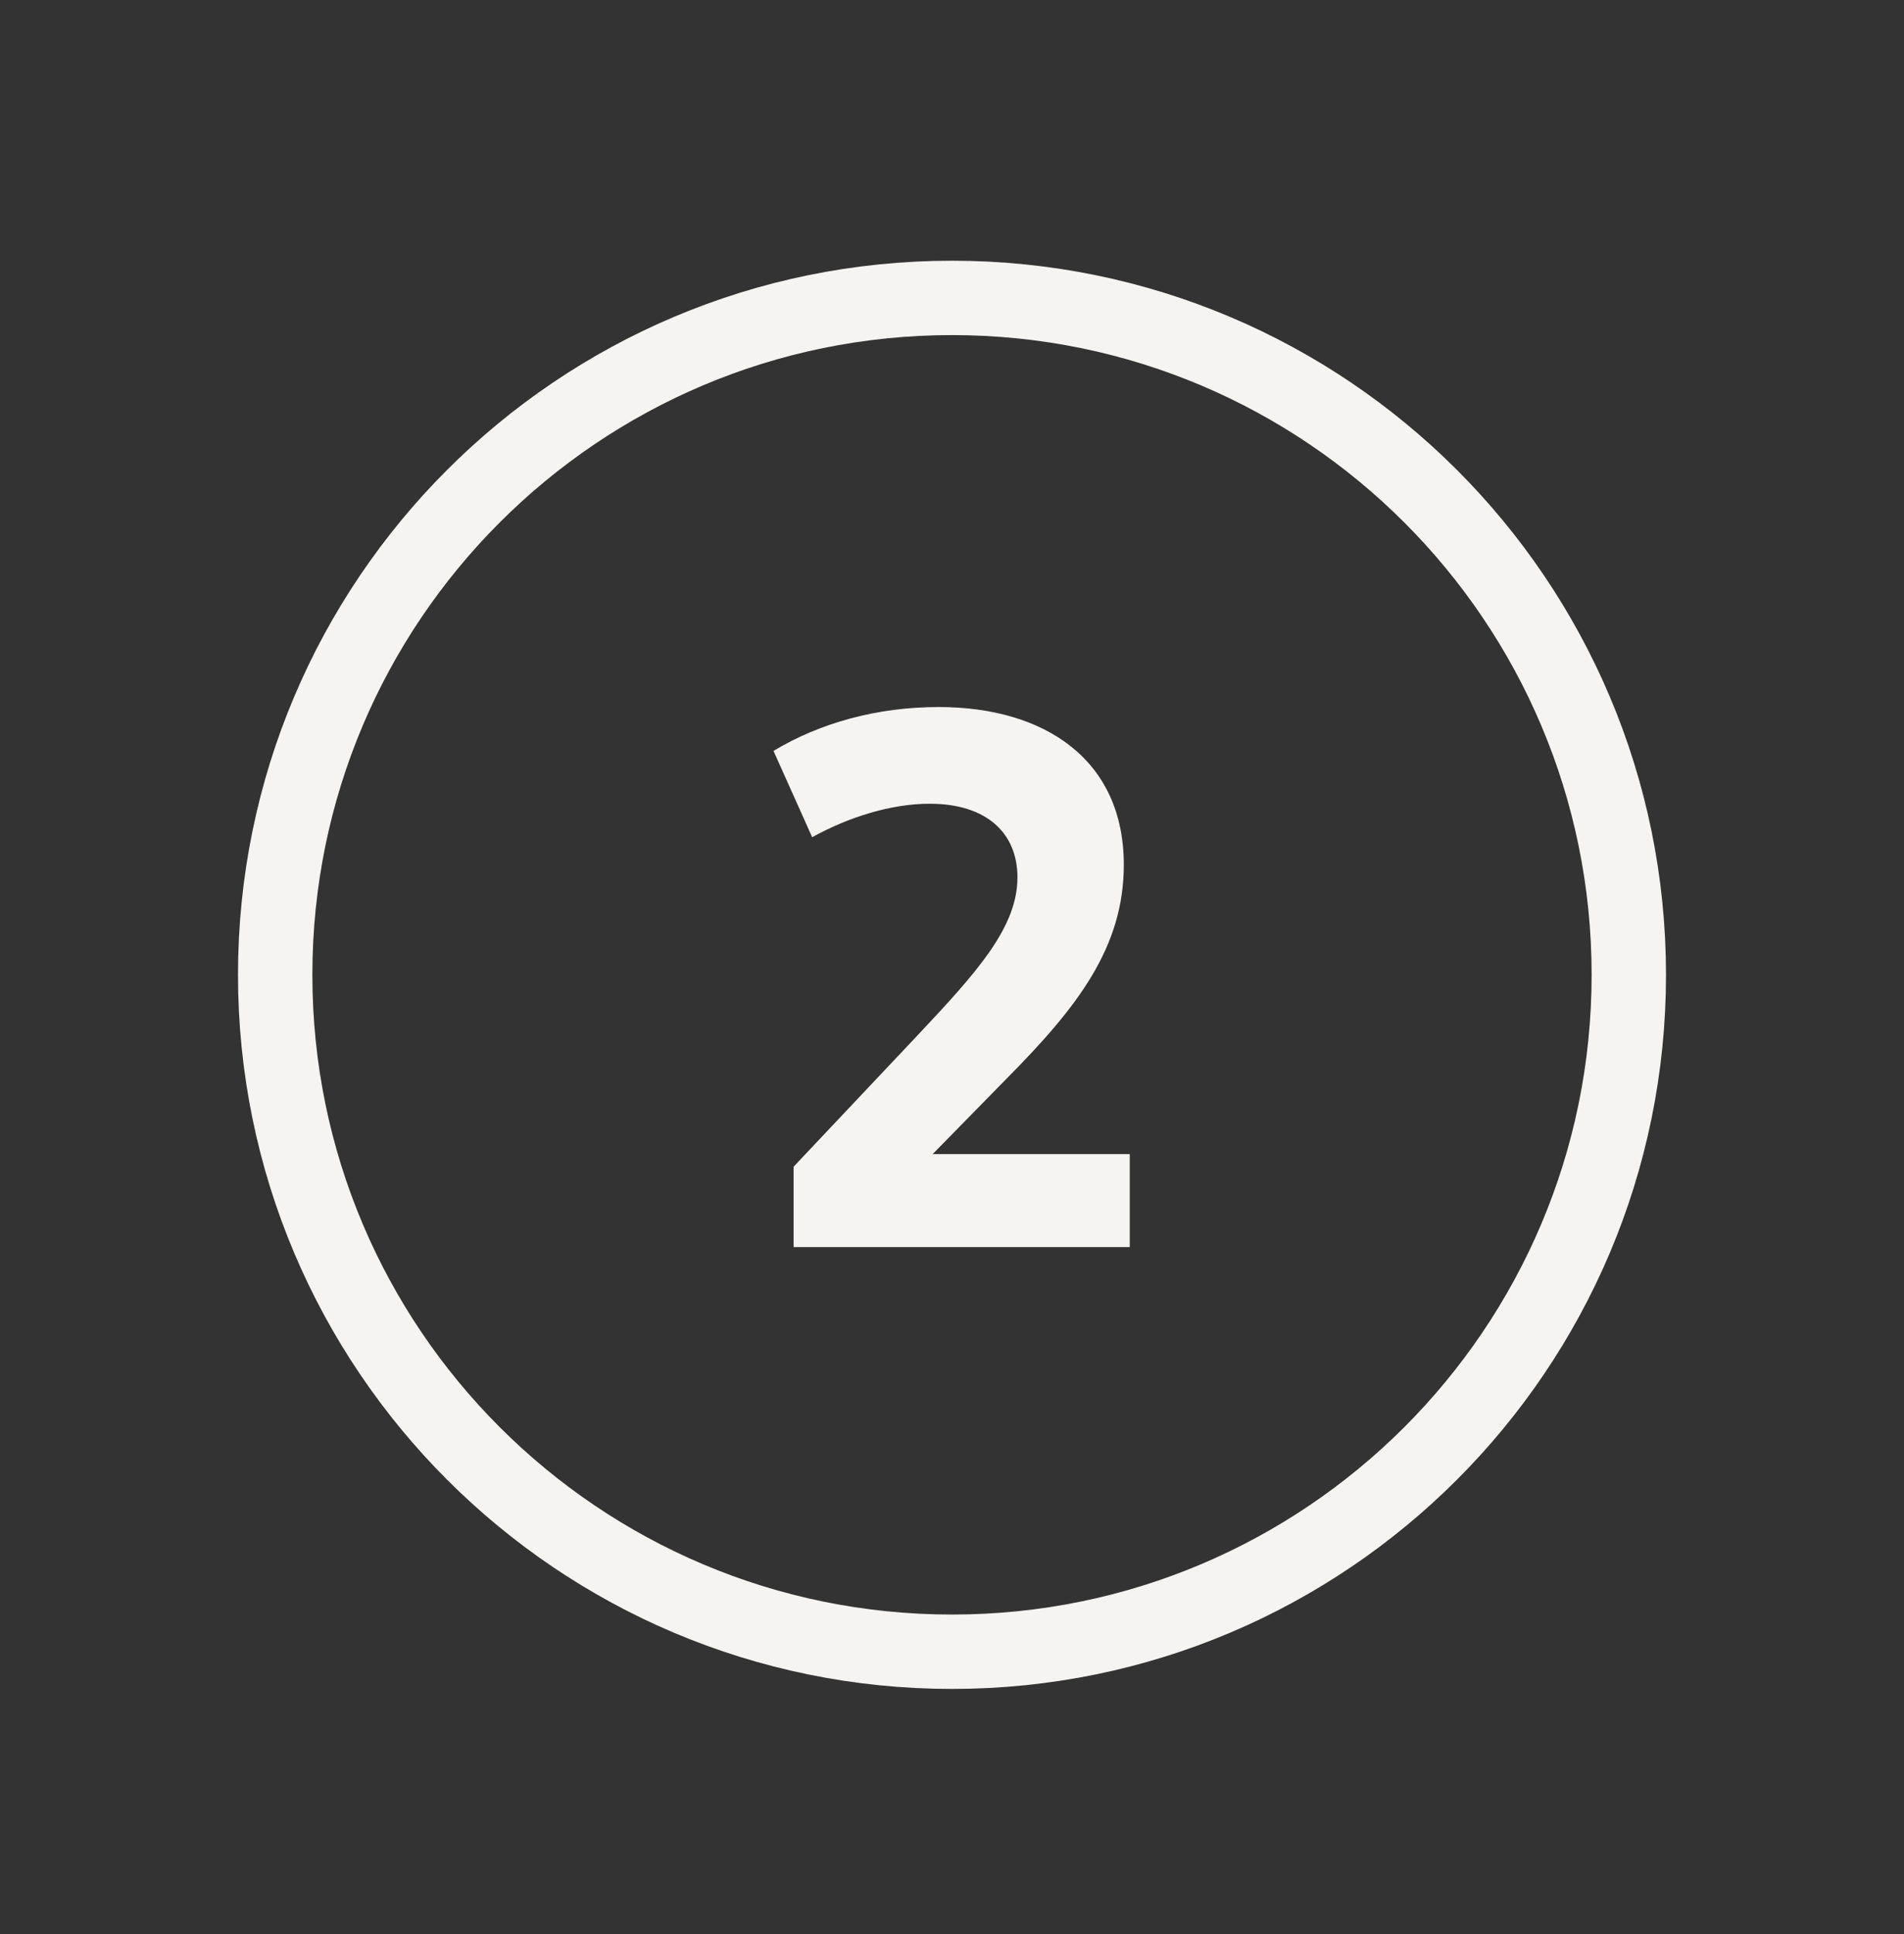
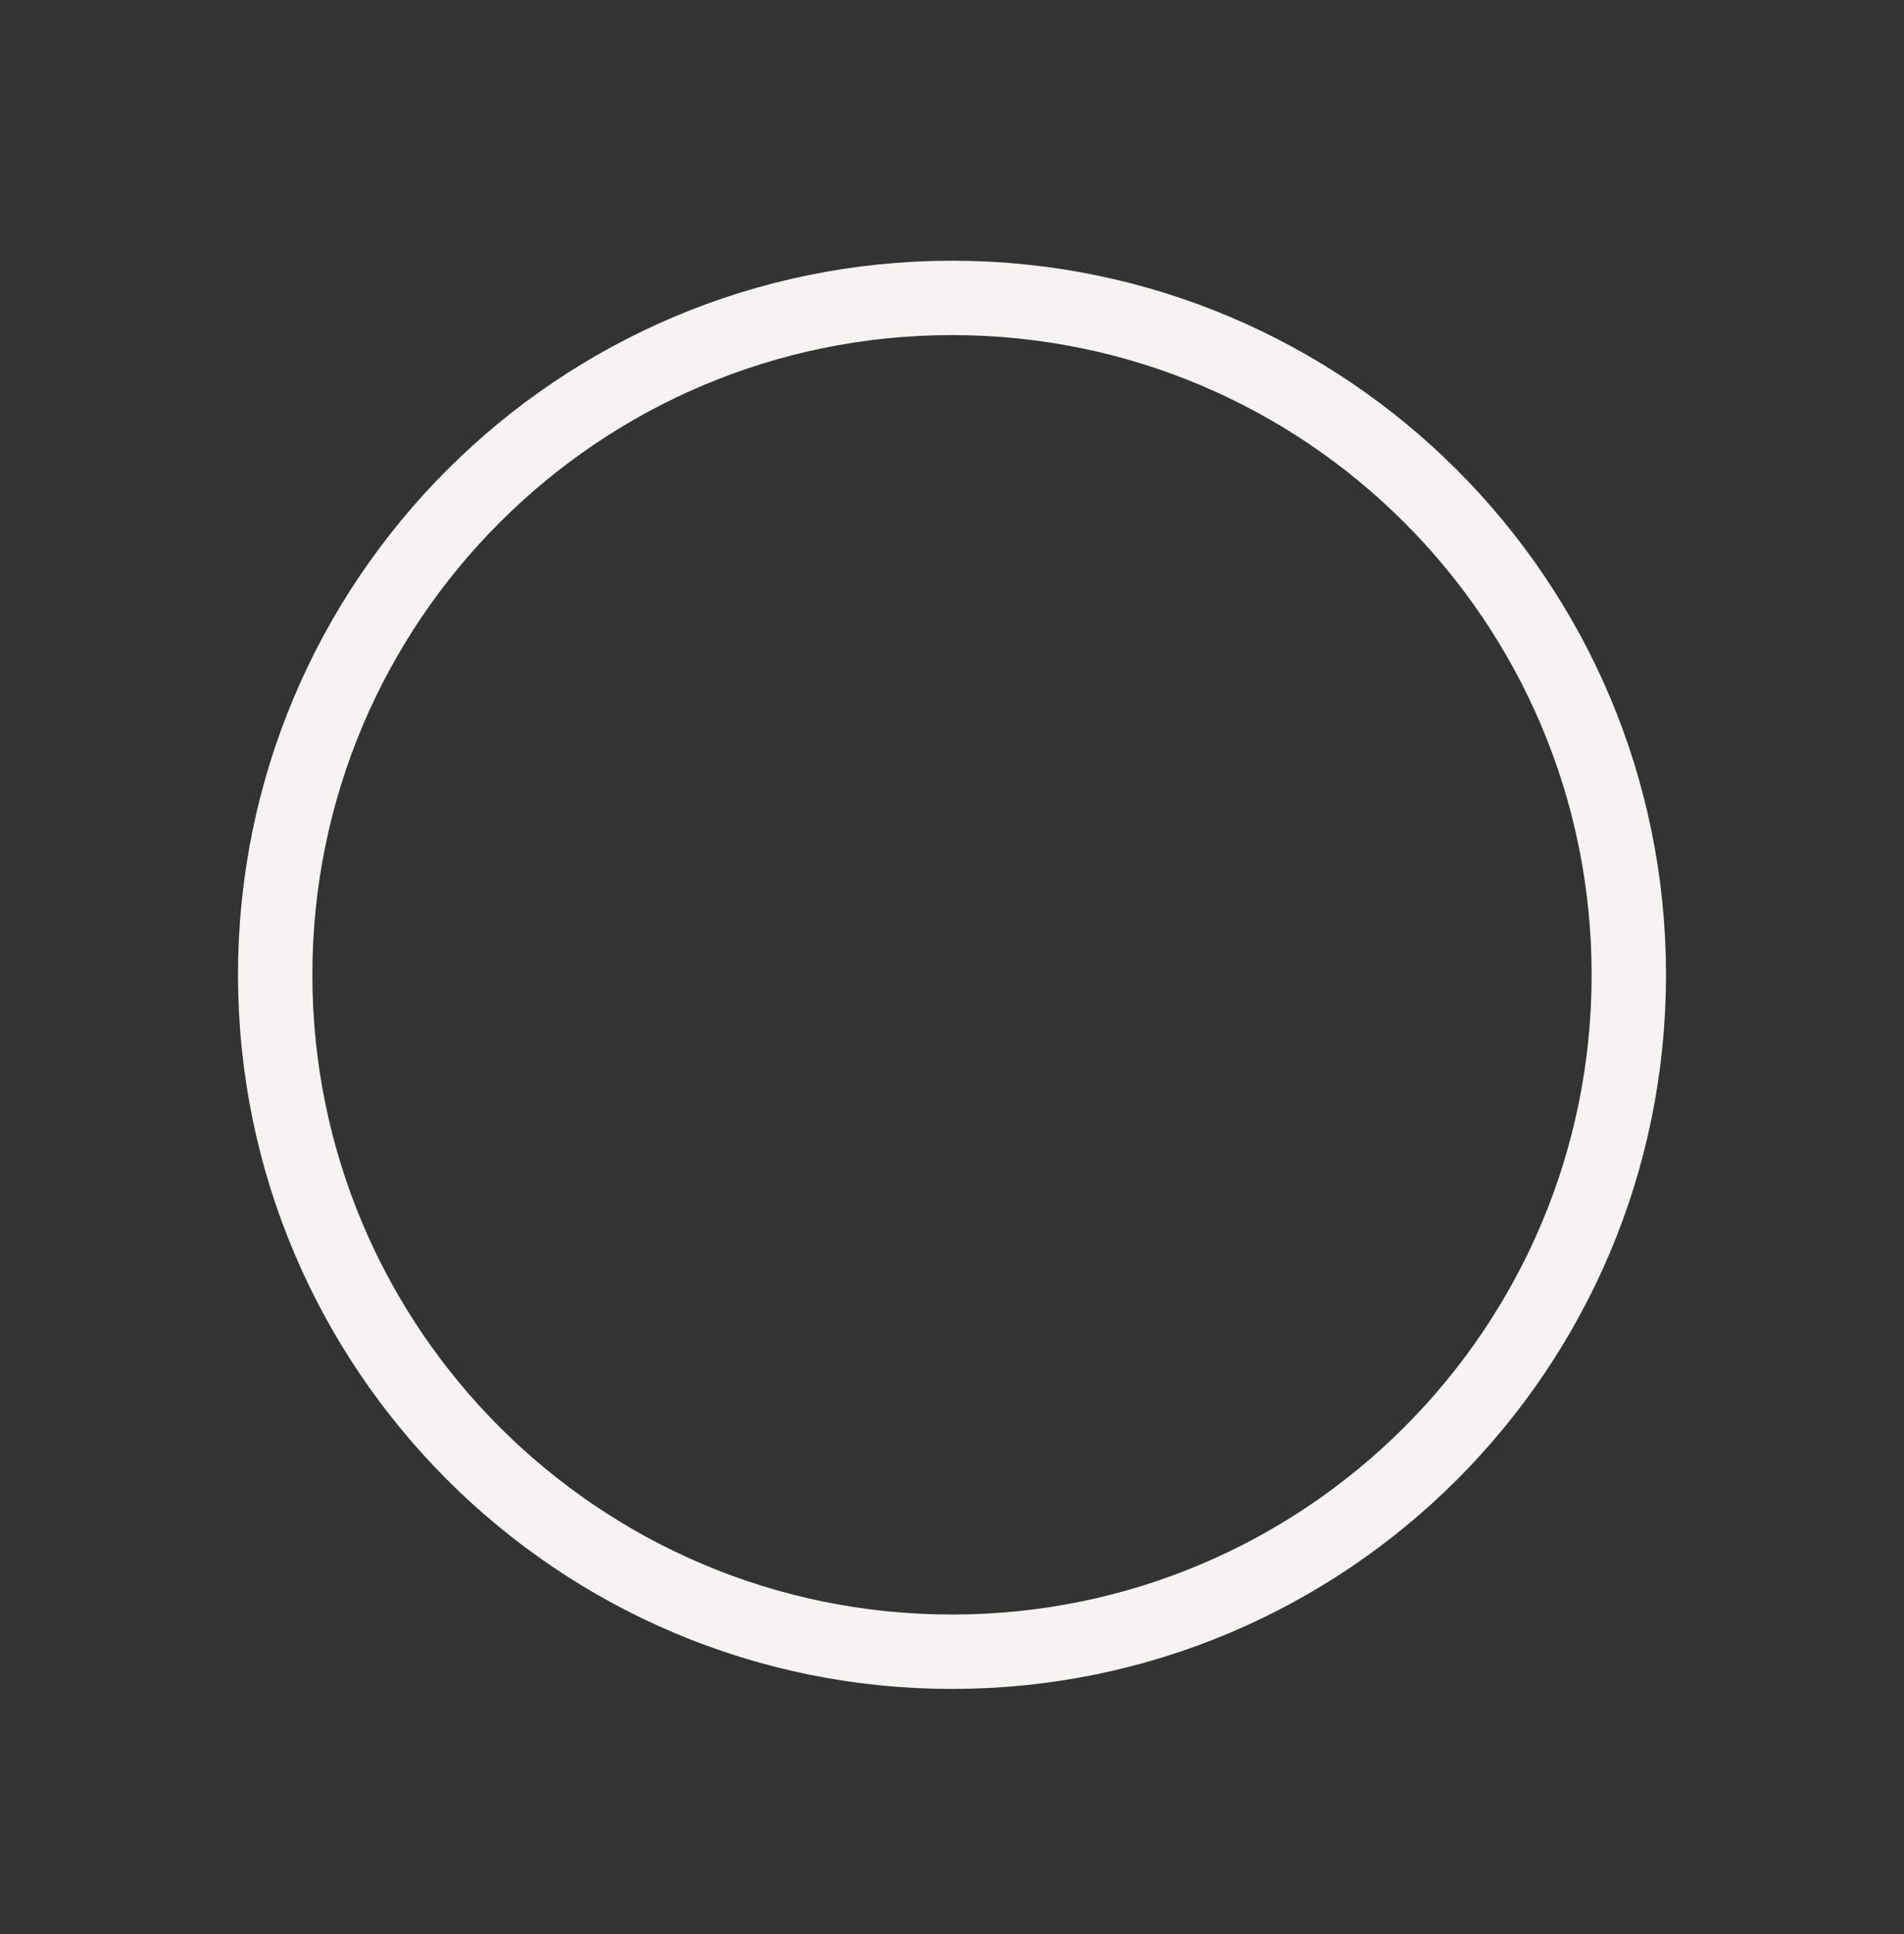
<svg xmlns="http://www.w3.org/2000/svg" width="64" height="65" viewBox="0 0 64 65" fill="none">
  <rect x="0" y="0" width="64" height="65" fill="#333333" stroke="none" />
  <path d="M32 55.512C44.565 55.512 54.75 45.326 54.75 32.762C54.75 20.197 44.565 10.012 32 10.012C19.436 10.012 9.25 20.197 9.25 32.762C9.25 45.326 19.436 55.512 32 55.512Z" stroke="#F6F4F0" stroke-width="2.5" />
-   <path d="M33.85 36.237C36.225 33.837 37.775 31.837 37.775 29.062C37.775 25.537 35.125 23.762 31.55 23.762C29.5 23.762 27.575 24.287 26 25.237L27.3 28.137C28.525 27.462 29.95 27.012 31.25 27.012C33.15 27.012 34.2 27.987 34.2 29.487C34.2 31.162 32.85 32.662 30.85 34.787L26.675 39.212V41.912H37.975V38.787H31.35L33.85 36.237Z" fill="#F6F4F0" />
</svg>